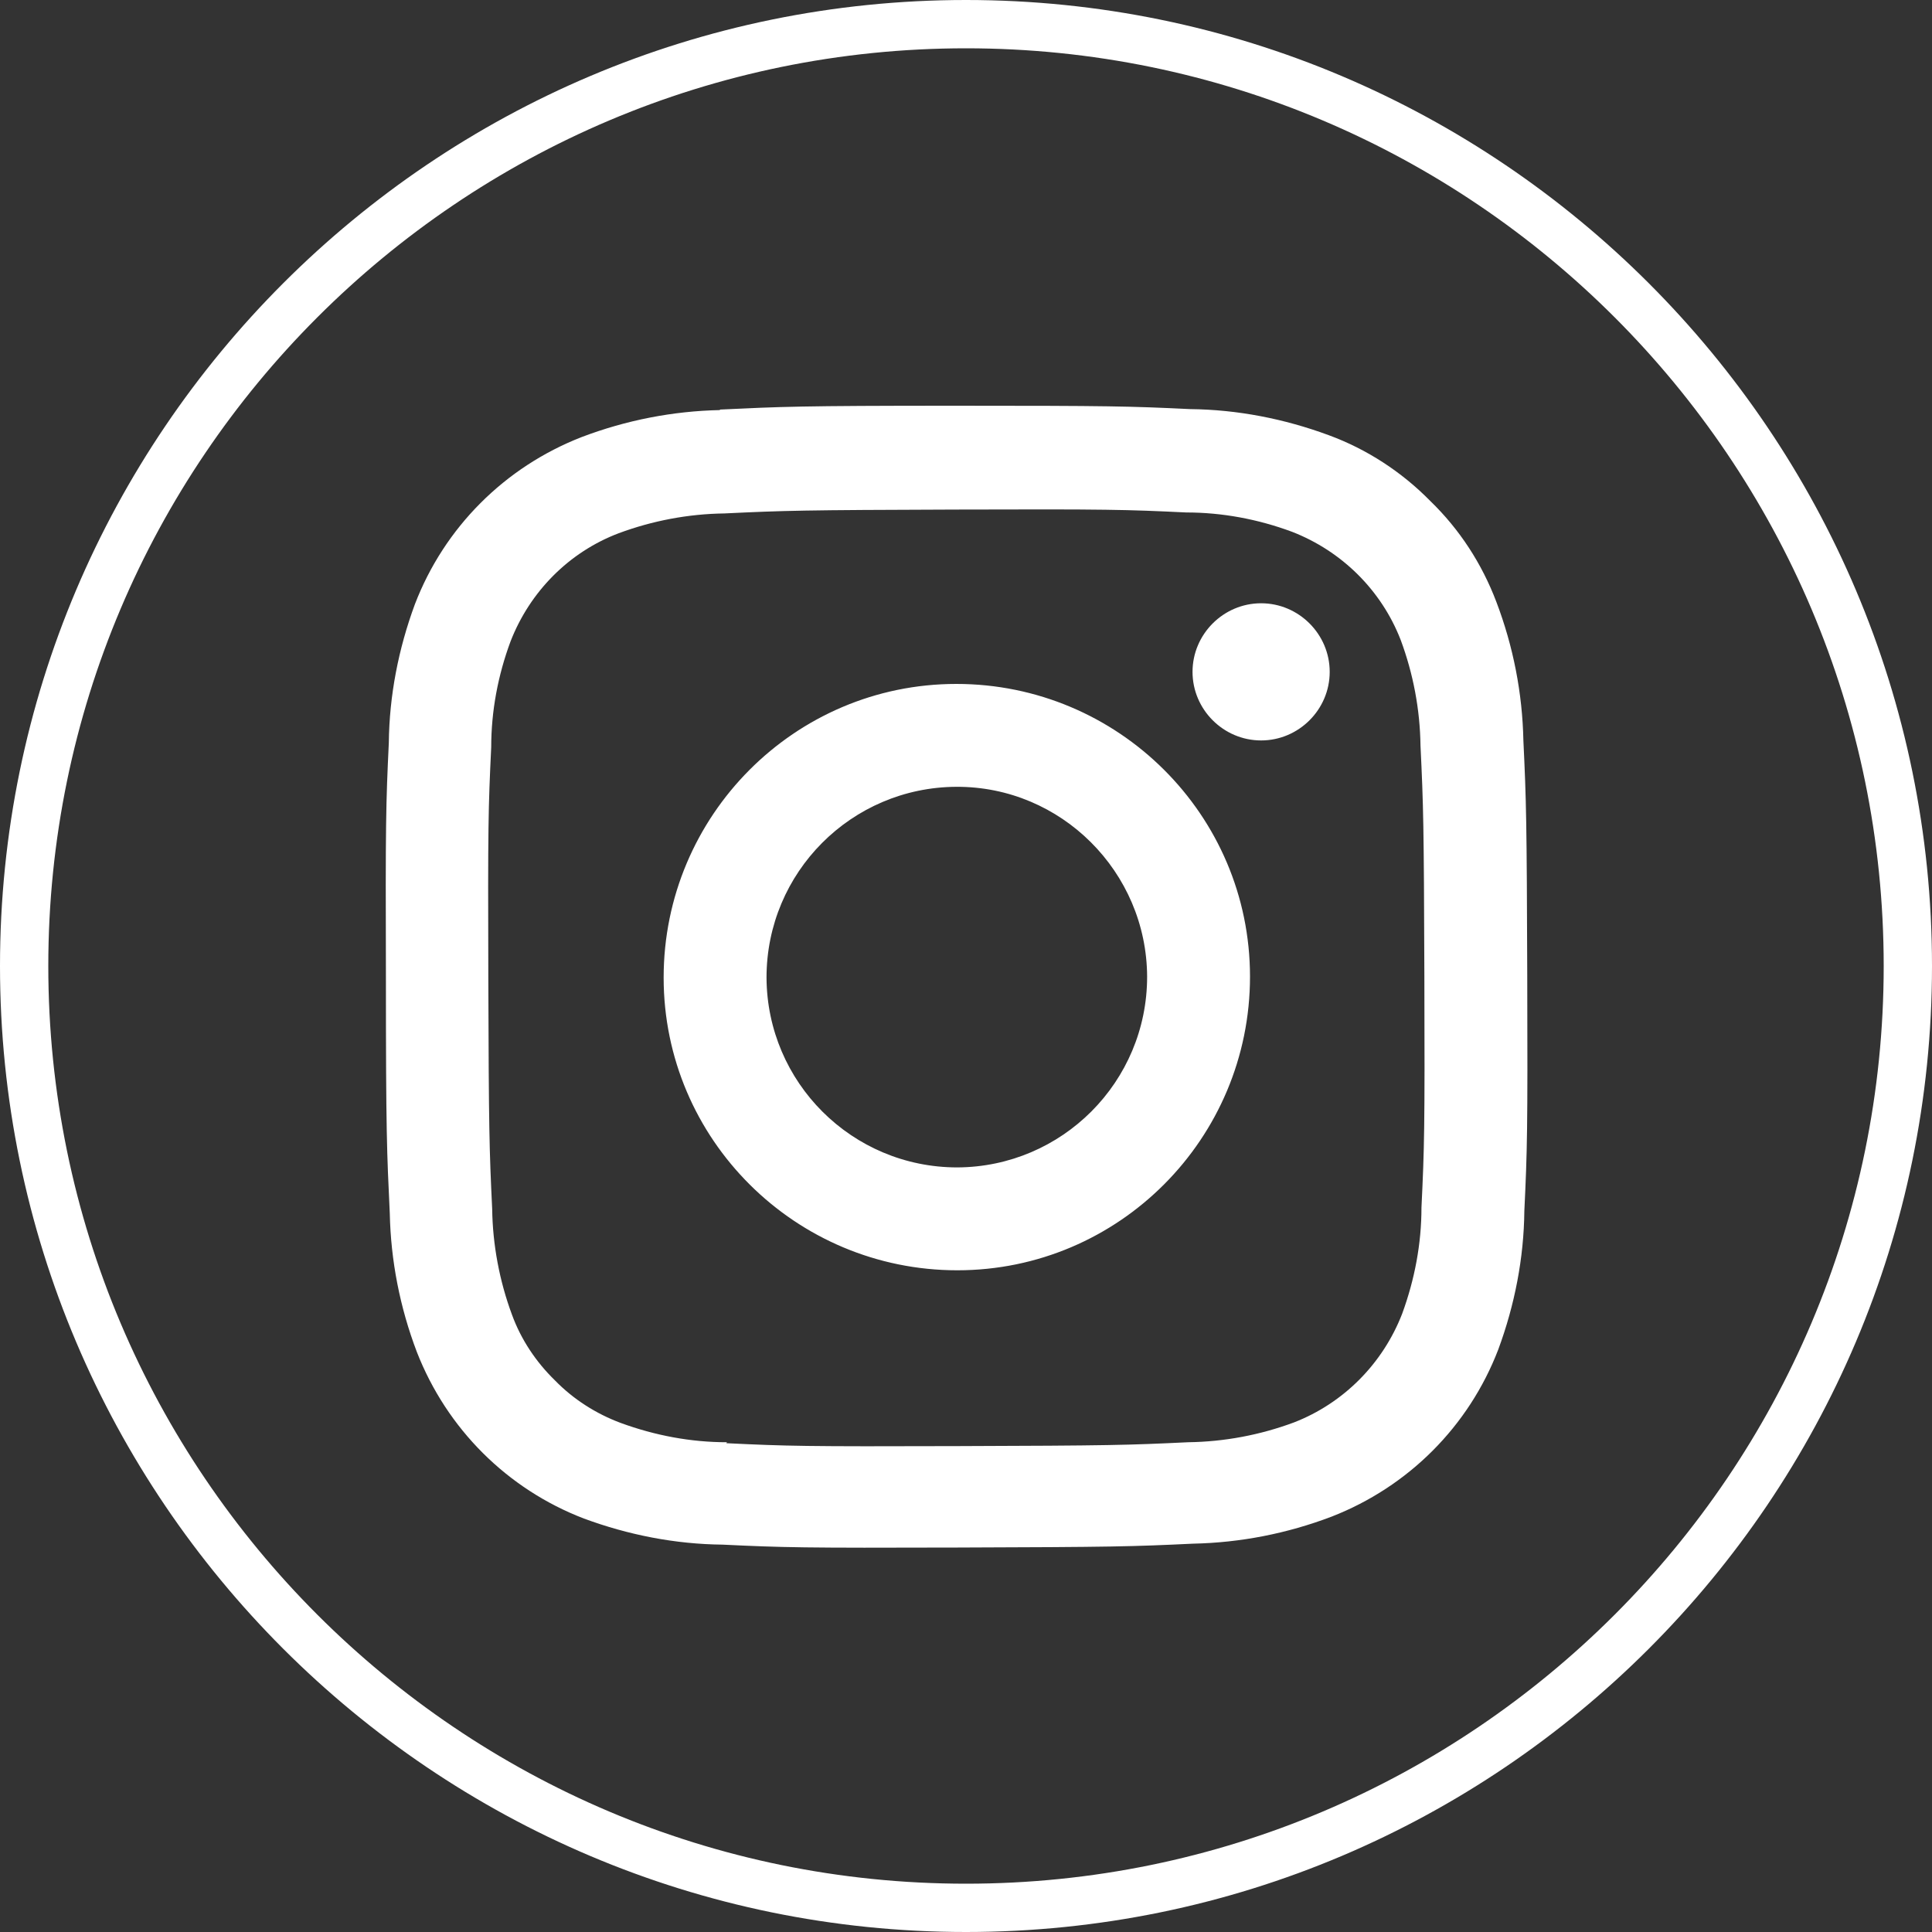
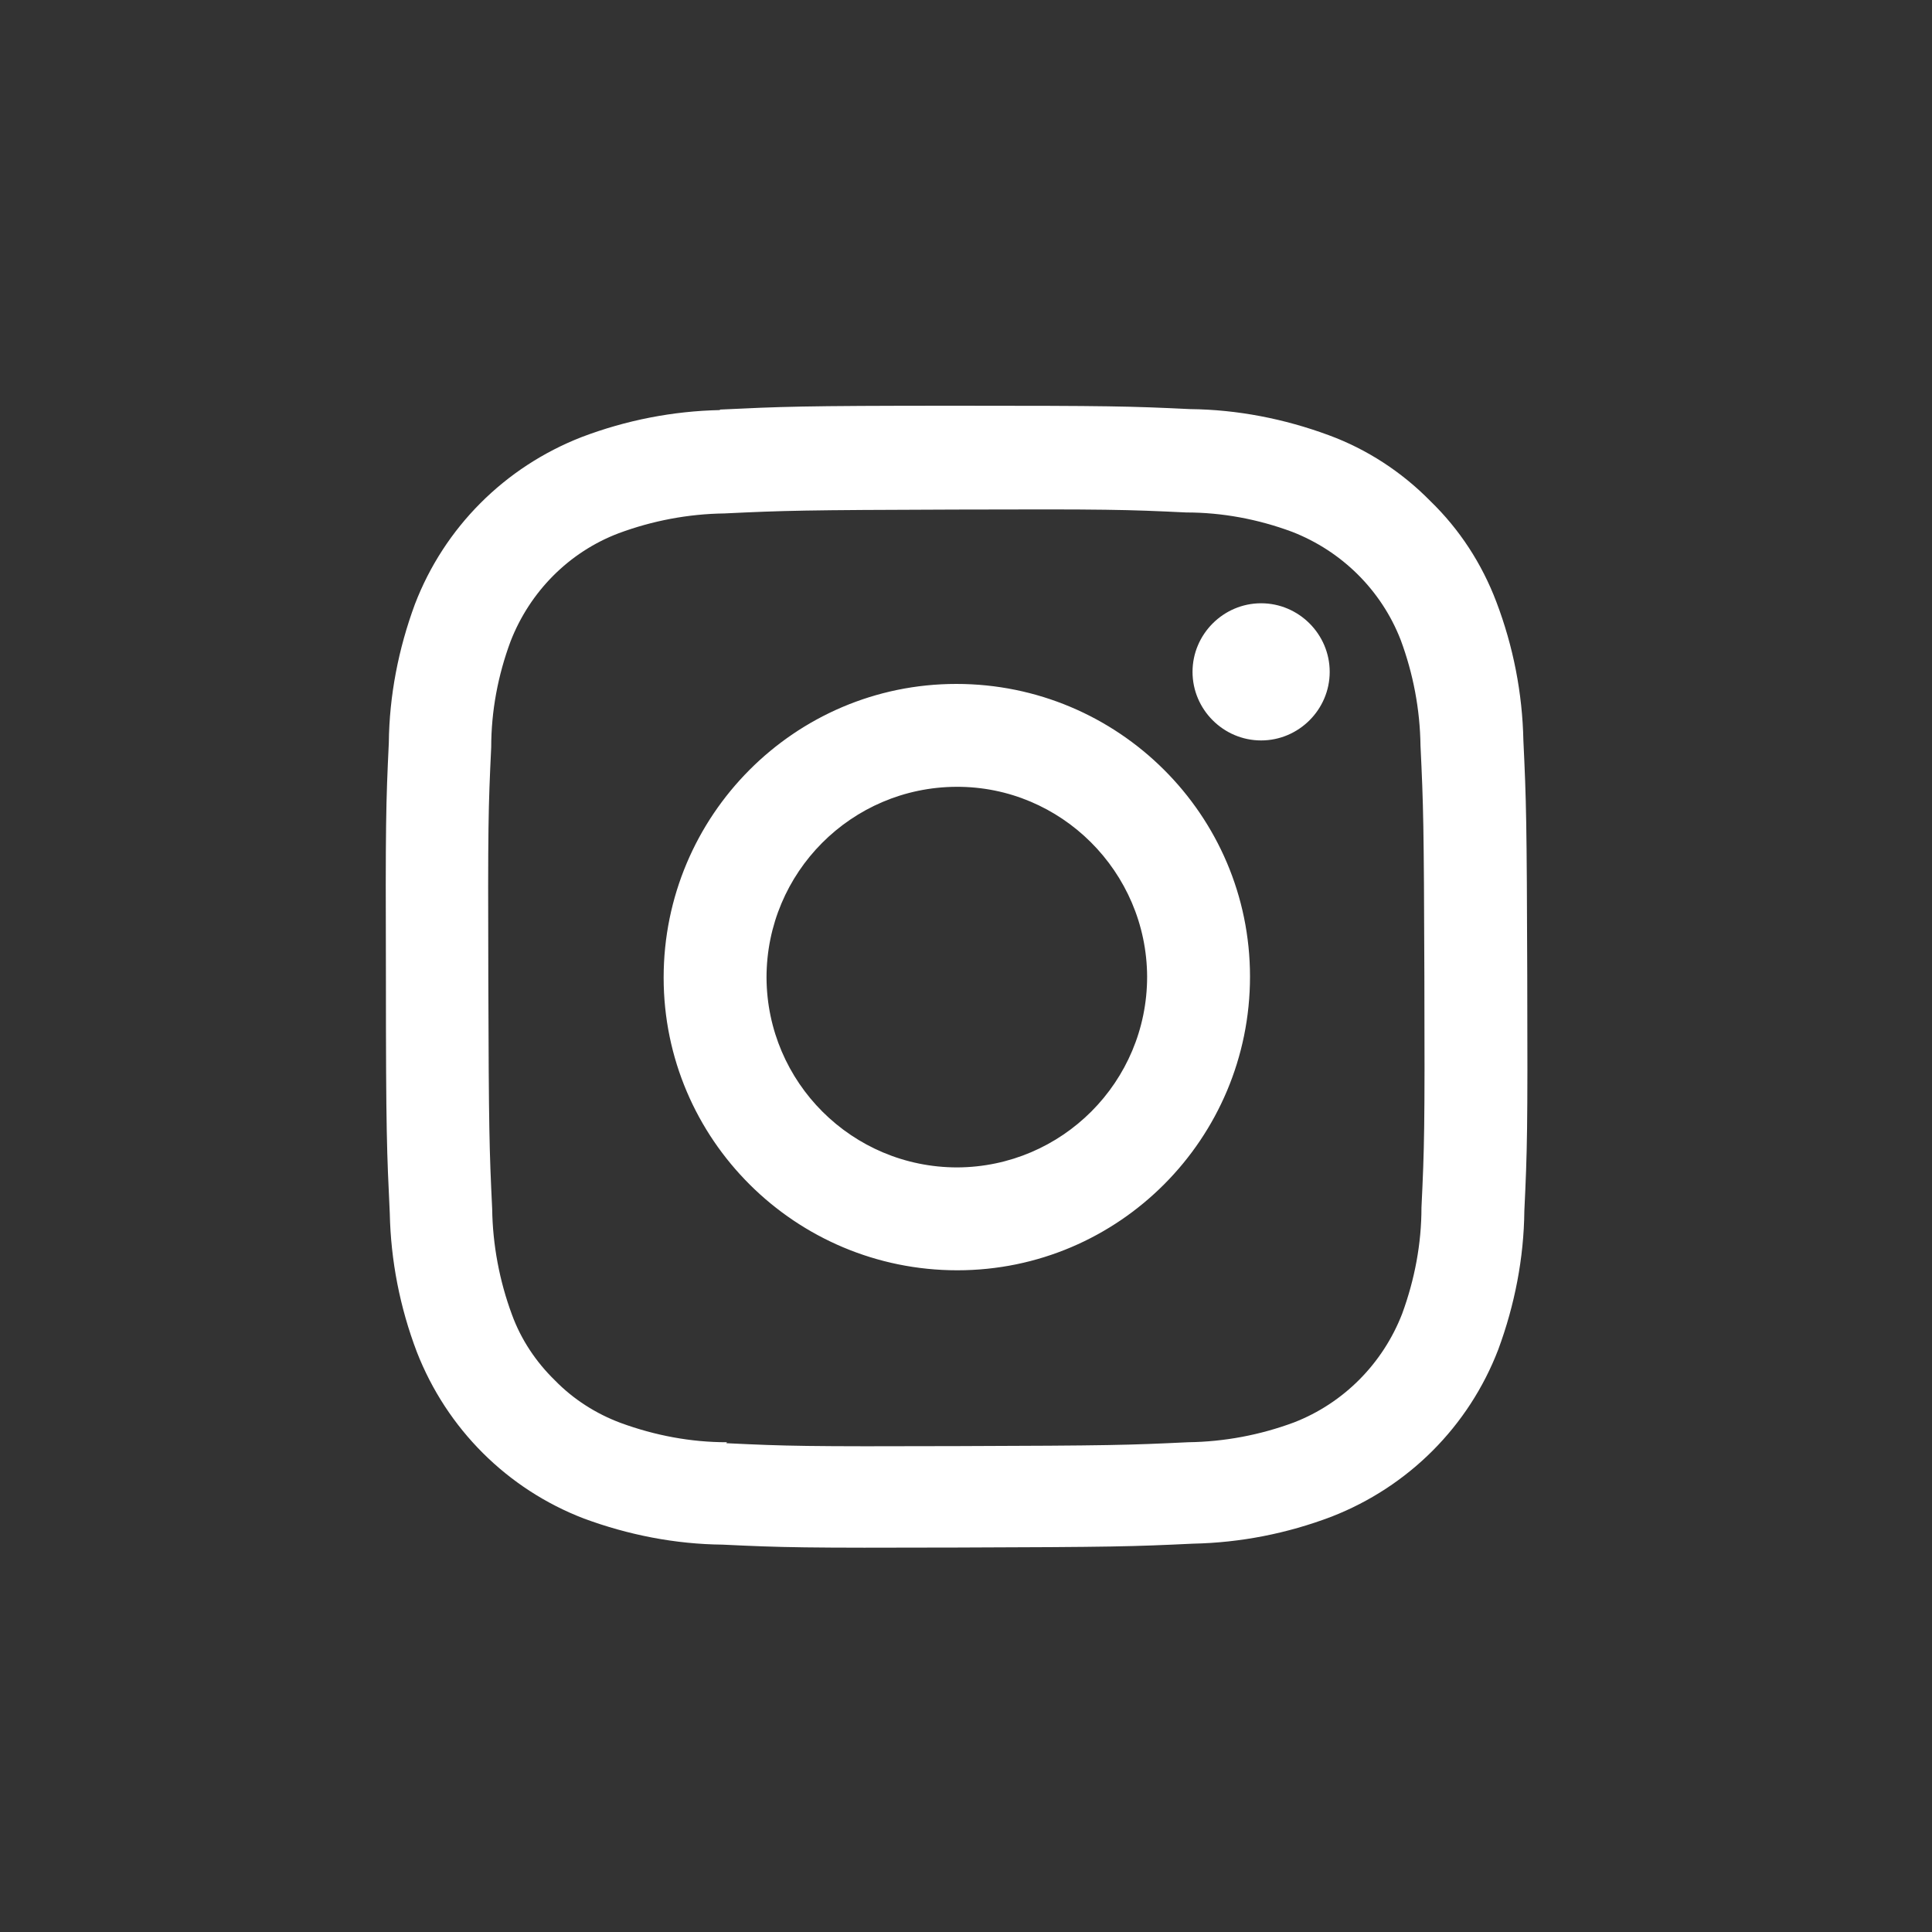
<svg xmlns="http://www.w3.org/2000/svg" id="_レイヤー_2" data-name="レイヤー_2" viewBox="0 0 40 40">
  <rect x="0" y="0" width="40" height="40" fill="#333333" stroke="none" />
  <defs>
    <style>
      .cls-1 {
        fill: #fff;
      }
    </style>
  </defs>
  <g id="_レイヤー_1-2" data-name="レイヤー_1">
    <g>
      <path id="Instagram_Glyph_Black" class="cls-1" d="M14.91,8.49c-.98.02-1.95.21-2.87.56-1.59.62-2.84,1.87-3.45,3.46-.34.92-.53,1.89-.54,2.87-.06,1.26-.07,1.66-.06,4.87,0,3.21.02,3.61.08,4.87.02.98.21,1.95.56,2.87.62,1.59,1.87,2.84,3.46,3.45.92.34,1.89.53,2.87.54,1.26.06,1.66.07,4.87.06s3.61-.02,4.87-.08c.98-.02,1.95-.21,2.87-.56,1.59-.62,2.84-1.87,3.45-3.46.34-.92.53-1.89.54-2.87.06-1.26.07-1.66.06-4.87s-.02-3.61-.08-4.87c-.02-.98-.21-1.95-.56-2.87-.3-.79-.76-1.5-1.37-2.09-.59-.6-1.31-1.07-2.1-1.36-.92-.34-1.89-.53-2.87-.54-1.25-.06-1.66-.07-4.87-.07s-3.61.02-4.87.08M15.05,29.86c-.75,0-1.49-.14-2.2-.4-.51-.19-.98-.49-1.36-.88-.39-.38-.7-.84-.89-1.36-.26-.7-.4-1.45-.41-2.19-.06-1.25-.07-1.62-.08-4.78s0-3.53.06-4.78c0-.75.14-1.49.4-2.19.4-1.03,1.21-1.85,2.24-2.24.7-.26,1.44-.4,2.19-.41,1.25-.06,1.62-.07,4.78-.08s3.53,0,4.78.06c.75,0,1.49.14,2.19.4,1.03.4,1.85,1.21,2.25,2.24.26.7.4,1.44.41,2.19.06,1.25.07,1.62.08,4.78s0,3.53-.06,4.78c0,.75-.14,1.49-.4,2.2-.4,1.03-1.21,1.85-2.24,2.25-.7.26-1.44.4-2.19.41-1.25.06-1.62.07-4.78.08s-3.53,0-4.78-.06M24.69,13.91c0,.78.64,1.42,1.42,1.42s1.42-.64,1.42-1.42-.64-1.42-1.42-1.42c0,0,0,0,0,0-.78,0-1.42.64-1.42,1.42M13.74,20.24c0,3.35,2.73,6.06,6.08,6.06s6.06-2.73,6.06-6.08c0-3.35-2.73-6.06-6.08-6.06-3.35,0-6.06,2.73-6.06,6.08,0,0,0,0,0,0M15.87,20.24c0-2.18,1.76-3.94,3.93-3.95s3.94,1.76,3.95,3.93c0,2.18-1.76,3.94-3.93,3.95,0,0,0,0,0,0-2.18,0-3.94-1.76-3.95-3.93" />
-       <path class="cls-1" d="M20,40C8.97,40,0,31.03,0,20S8.97,0,20,0s20,8.97,20,20-8.97,20-20,20ZM20,1C9.52,1,1,9.52,1,20s8.52,19,19,19,19-8.52,19-19S30.48,1,20,1Z" />
    </g>
  </g>
</svg>